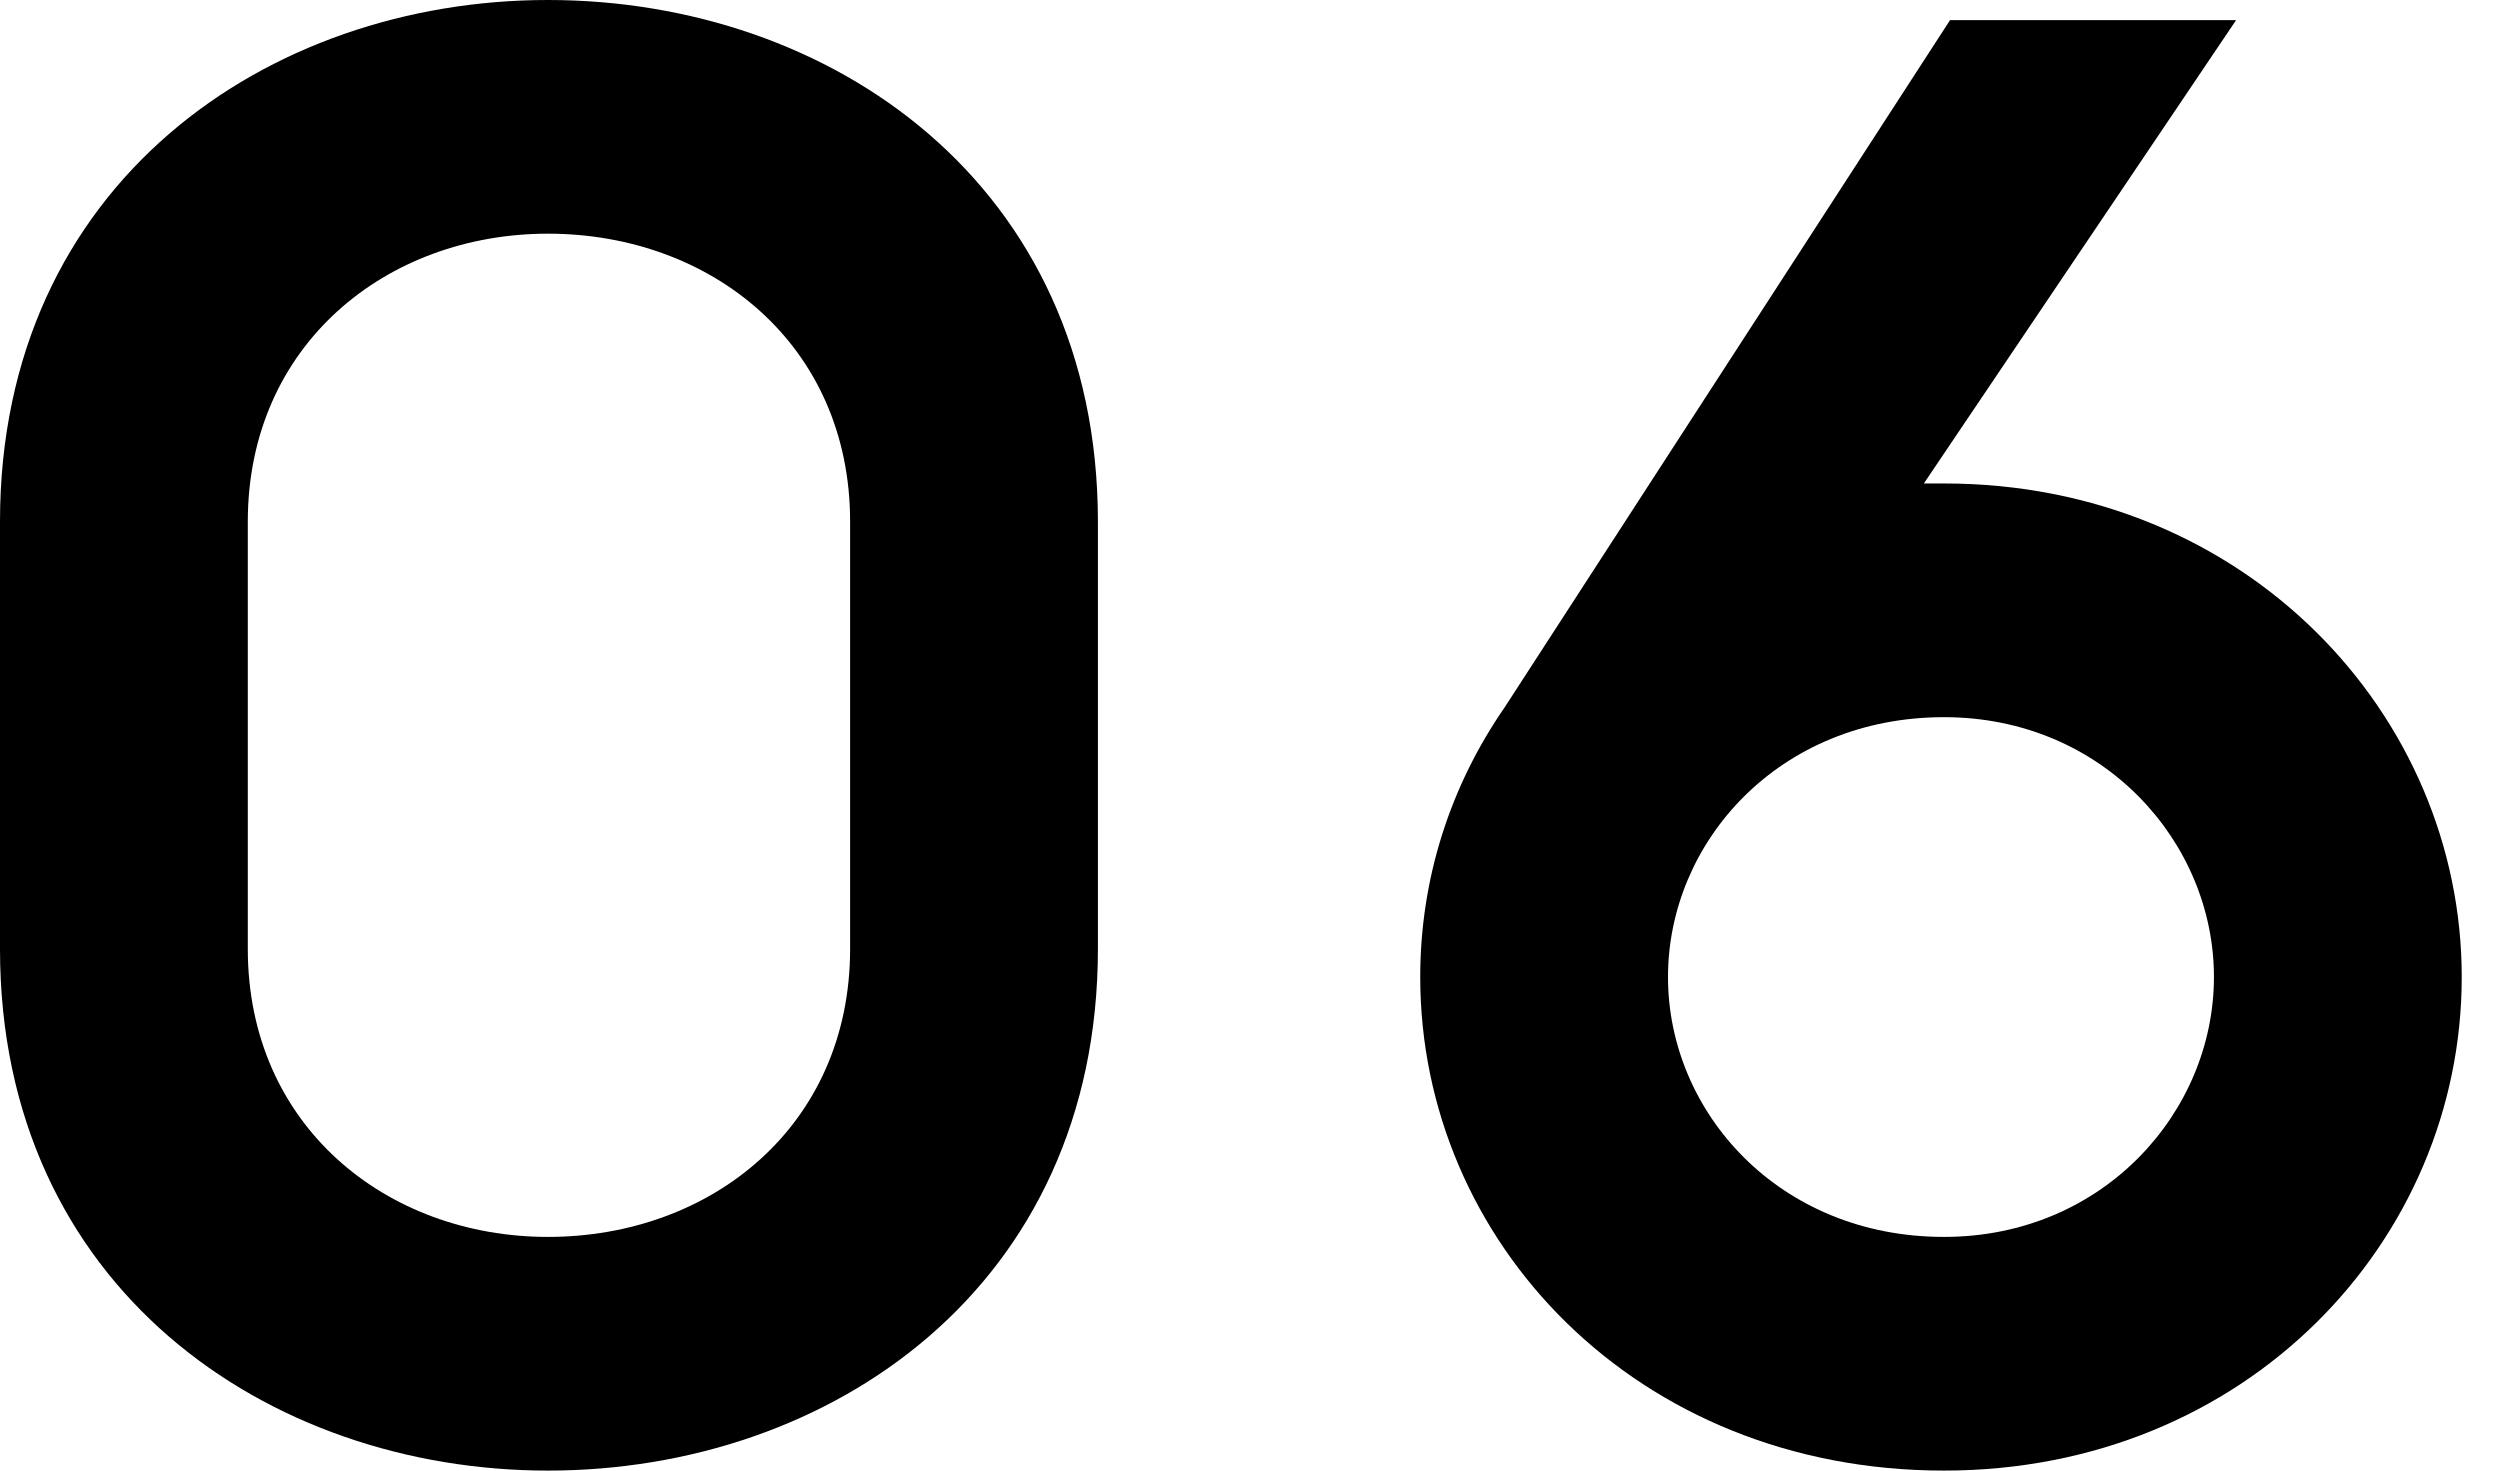
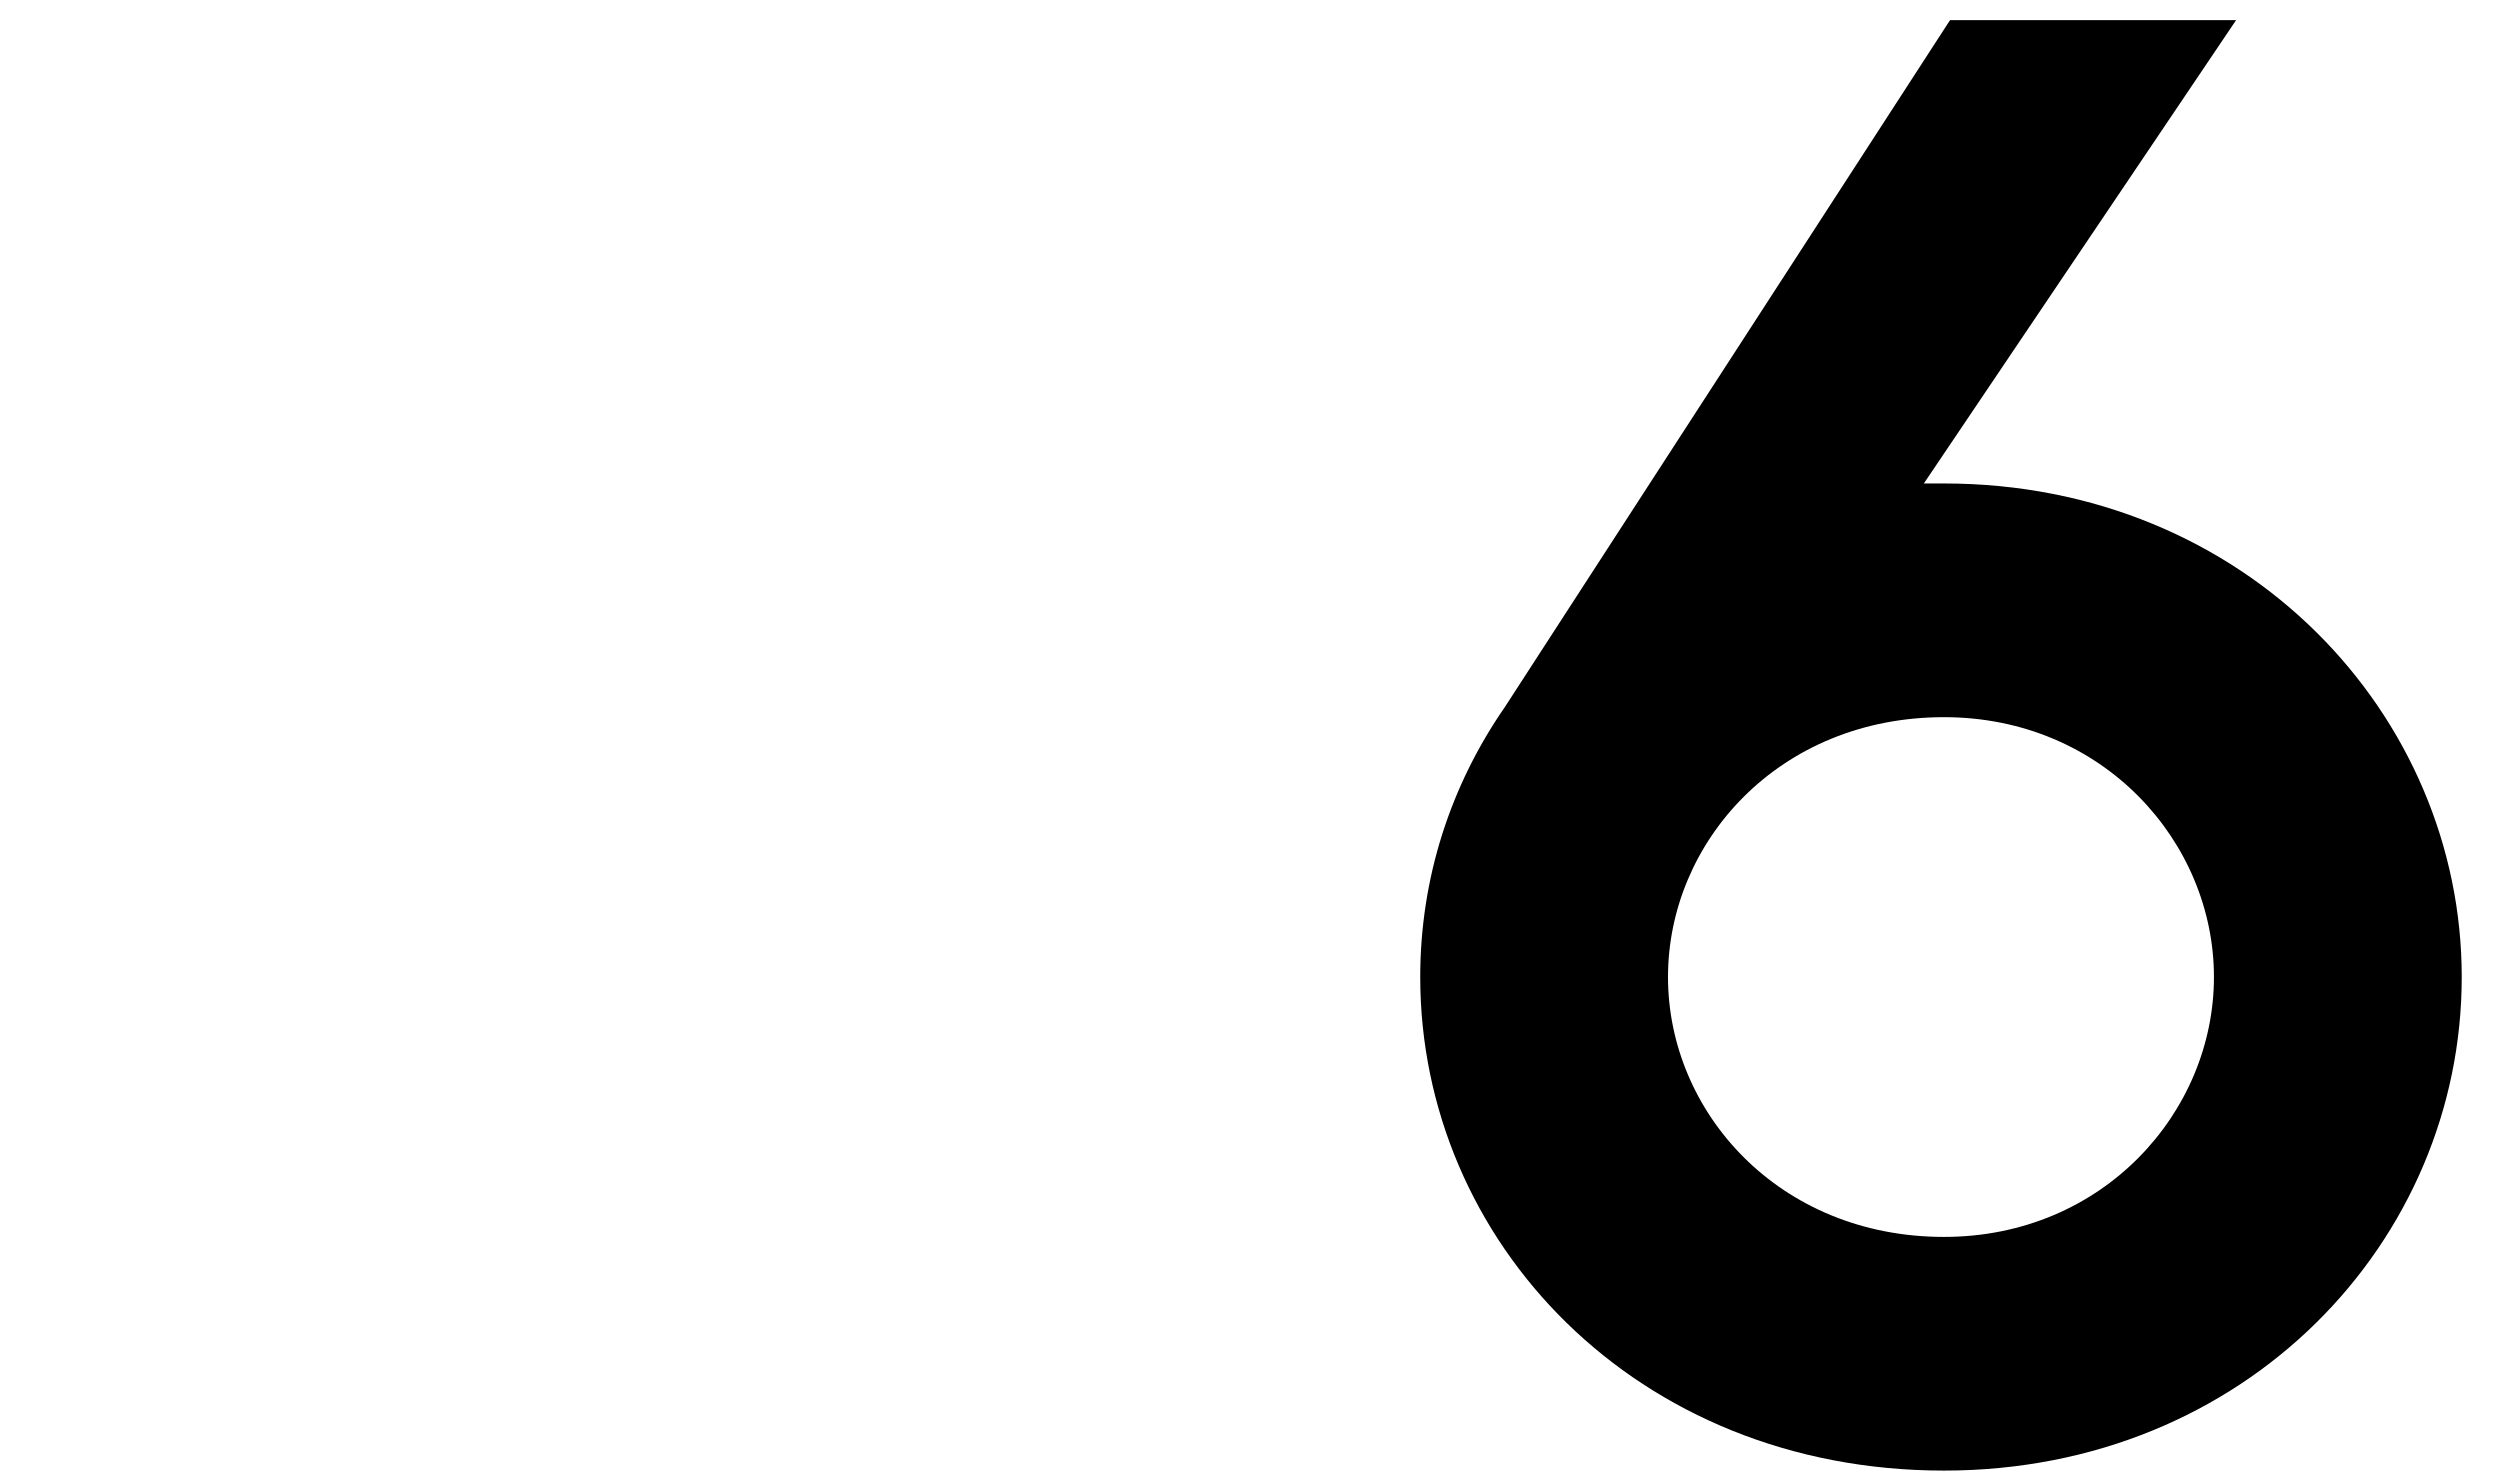
<svg xmlns="http://www.w3.org/2000/svg" width="85px" height="50px" viewBox="0 0 85 50" version="1.1">
  <title>06</title>
  <g id="06" stroke="none" stroke-width="1" fill="none" fill-rule="evenodd">
    <g id="06备份" fill="#000000" fill-rule="nonzero">
-       <path d="M18.63,-1.77983308e-12 C9.11,-1.77983308e-12 0,6.233 0,17.74 L0,32.26 C0,43.767 9.11,50 18.63,50 C28.219,50 37.329,43.767 37.329,32.26 L37.329,17.74 C37.329,6.233 28.219,-1.77983308e-12 18.63,-1.77983308e-12 Z M18.63,42.055 C13.151,42.055 8.425,38.288 8.425,32.26 L8.425,17.74 C8.425,11.712 13.151,7.945 18.63,7.945 C24.178,7.945 28.904,11.712 28.904,17.74 L28.904,32.26 C28.904,38.288 24.178,42.055 18.63,42.055 Z" id="形状" />
      <path d="M66.096,16.438 L65.411,16.438 L76.027,0.685 L66.301,0.685 L51.164,24.041 C49.315,26.712 48.288,29.863 48.288,33.219 C48.288,42.192 55.616,50 66.096,50 C76.37,50 83.699,42.192 83.699,33.219 C83.699,24.315 76.37,16.438 66.096,16.438 Z M66.096,42.055 C60.479,42.055 56.712,37.808 56.712,33.219 C56.712,28.63 60.479,24.384 66.096,24.384 C71.507,24.384 75.274,28.63 75.274,33.219 C75.274,37.808 71.507,42.055 66.096,42.055 Z" id="形状" />
    </g>
  </g>
</svg>